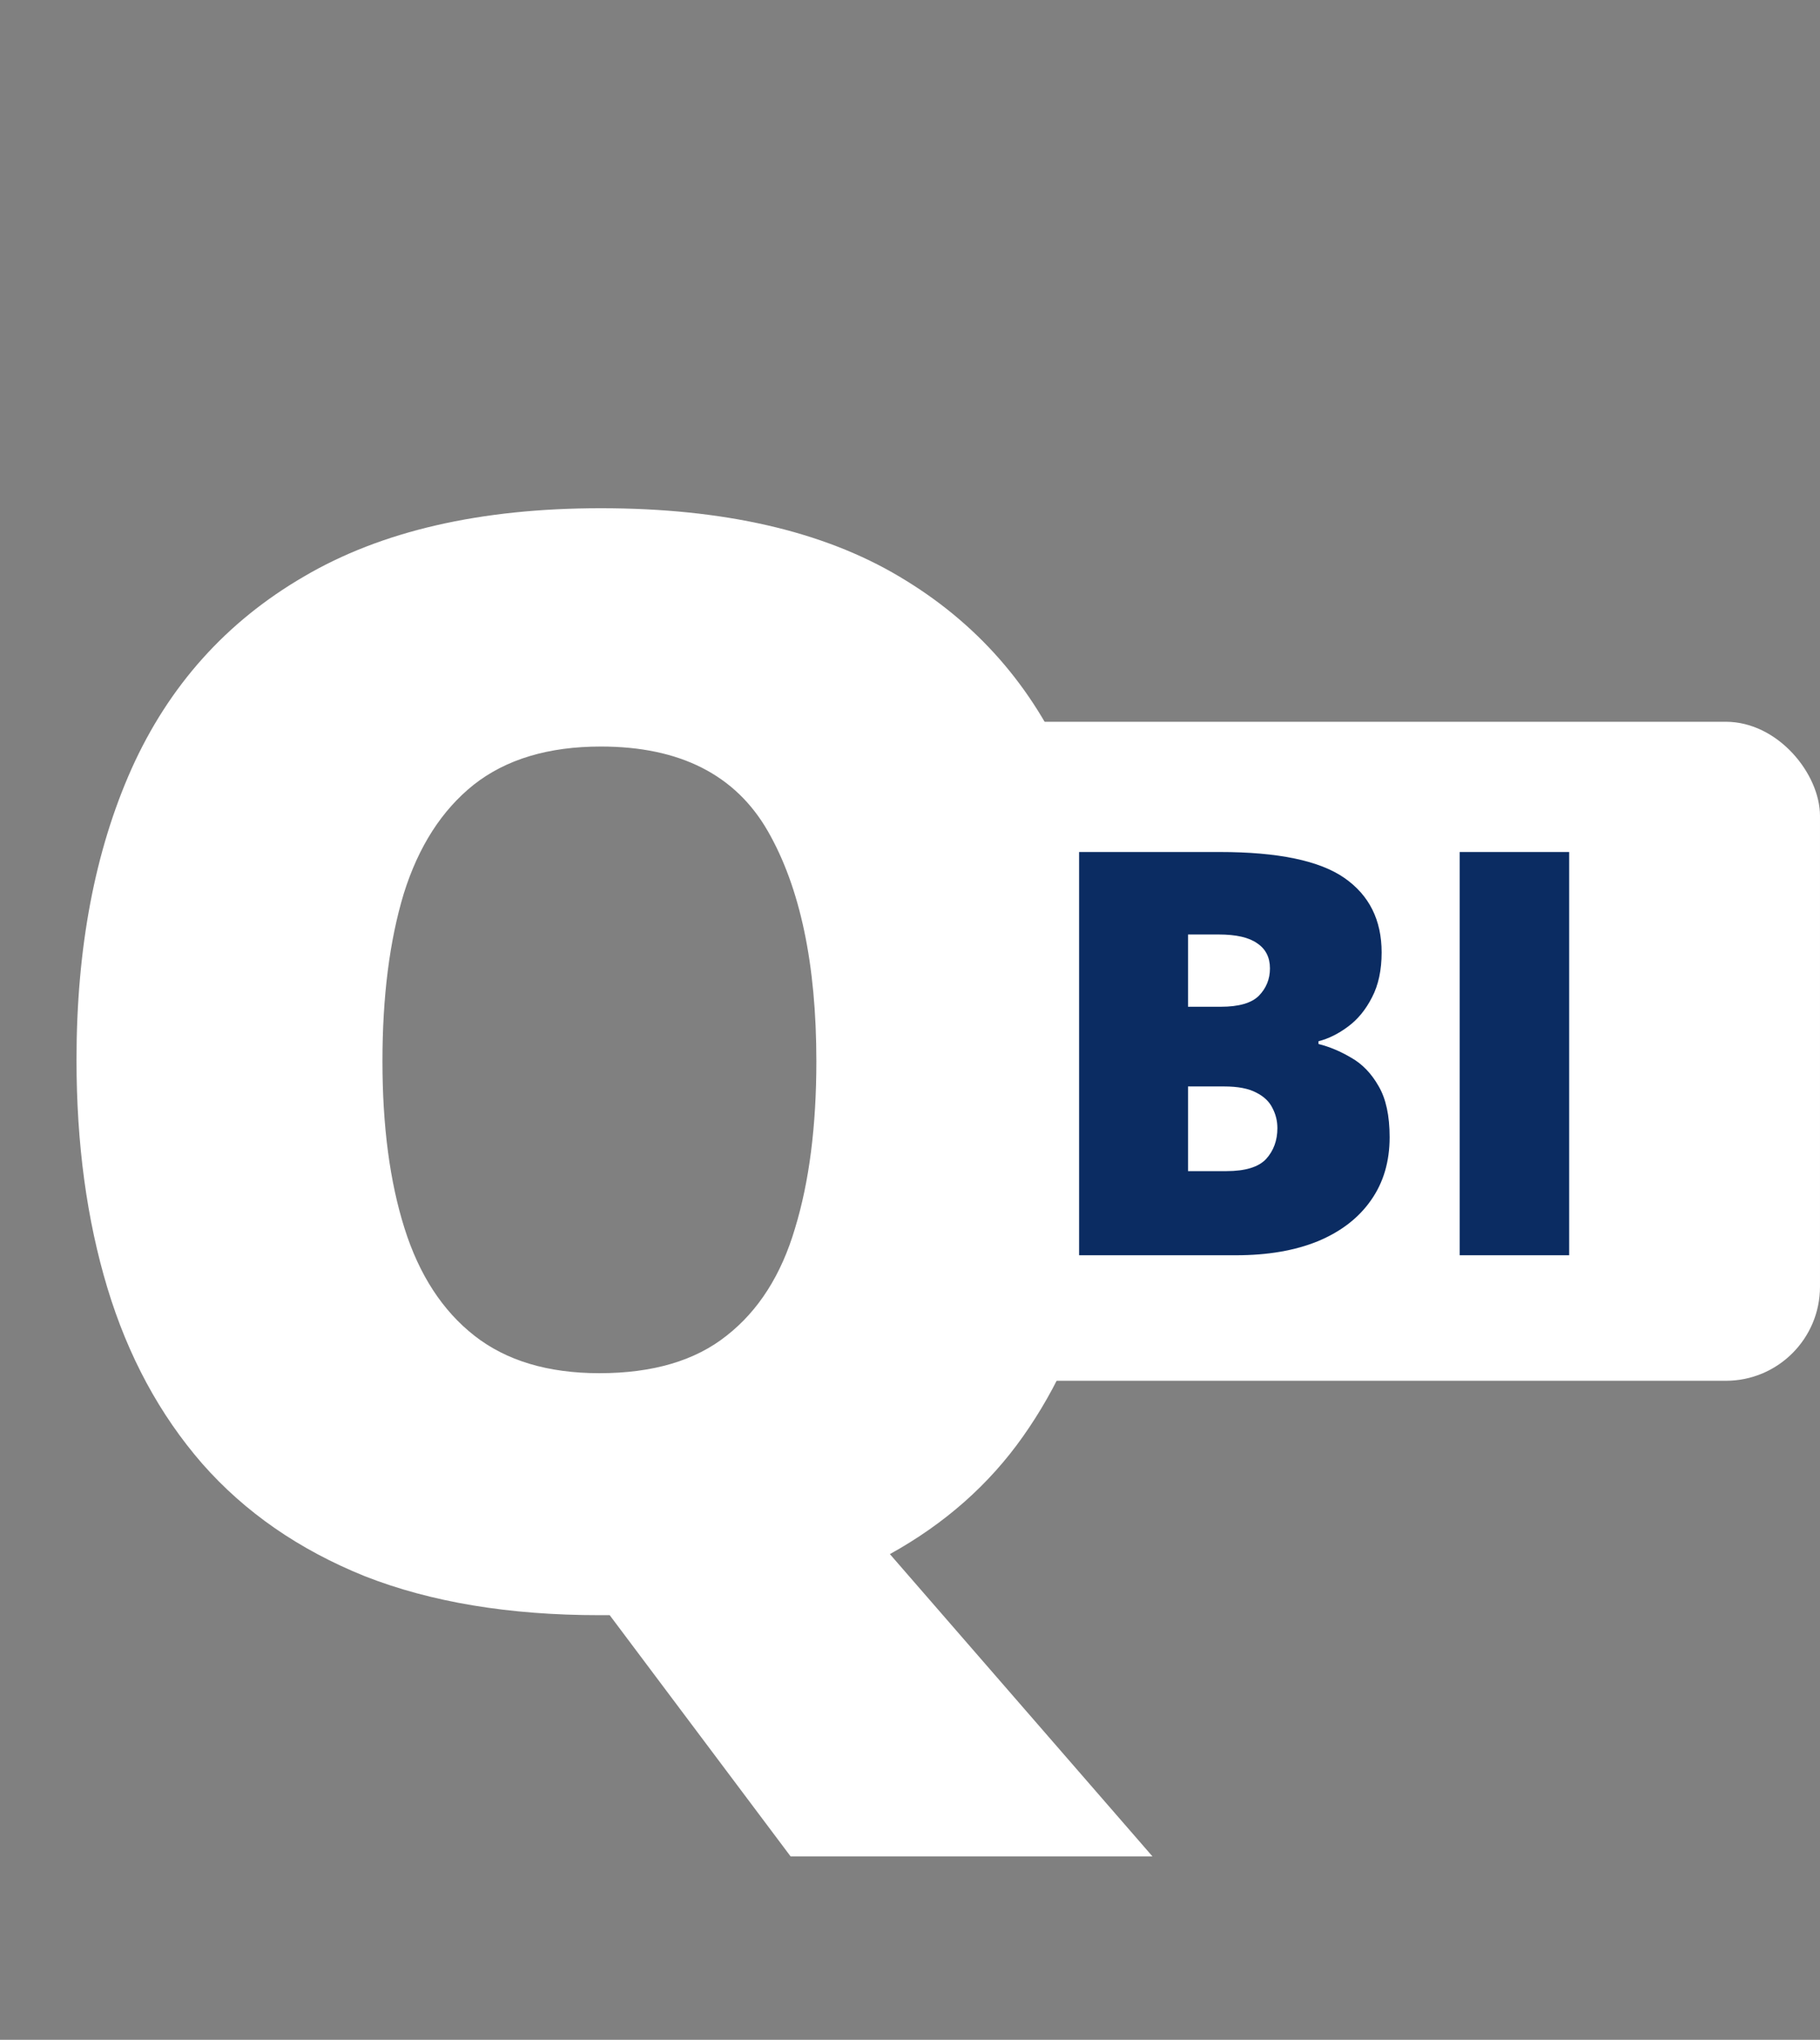
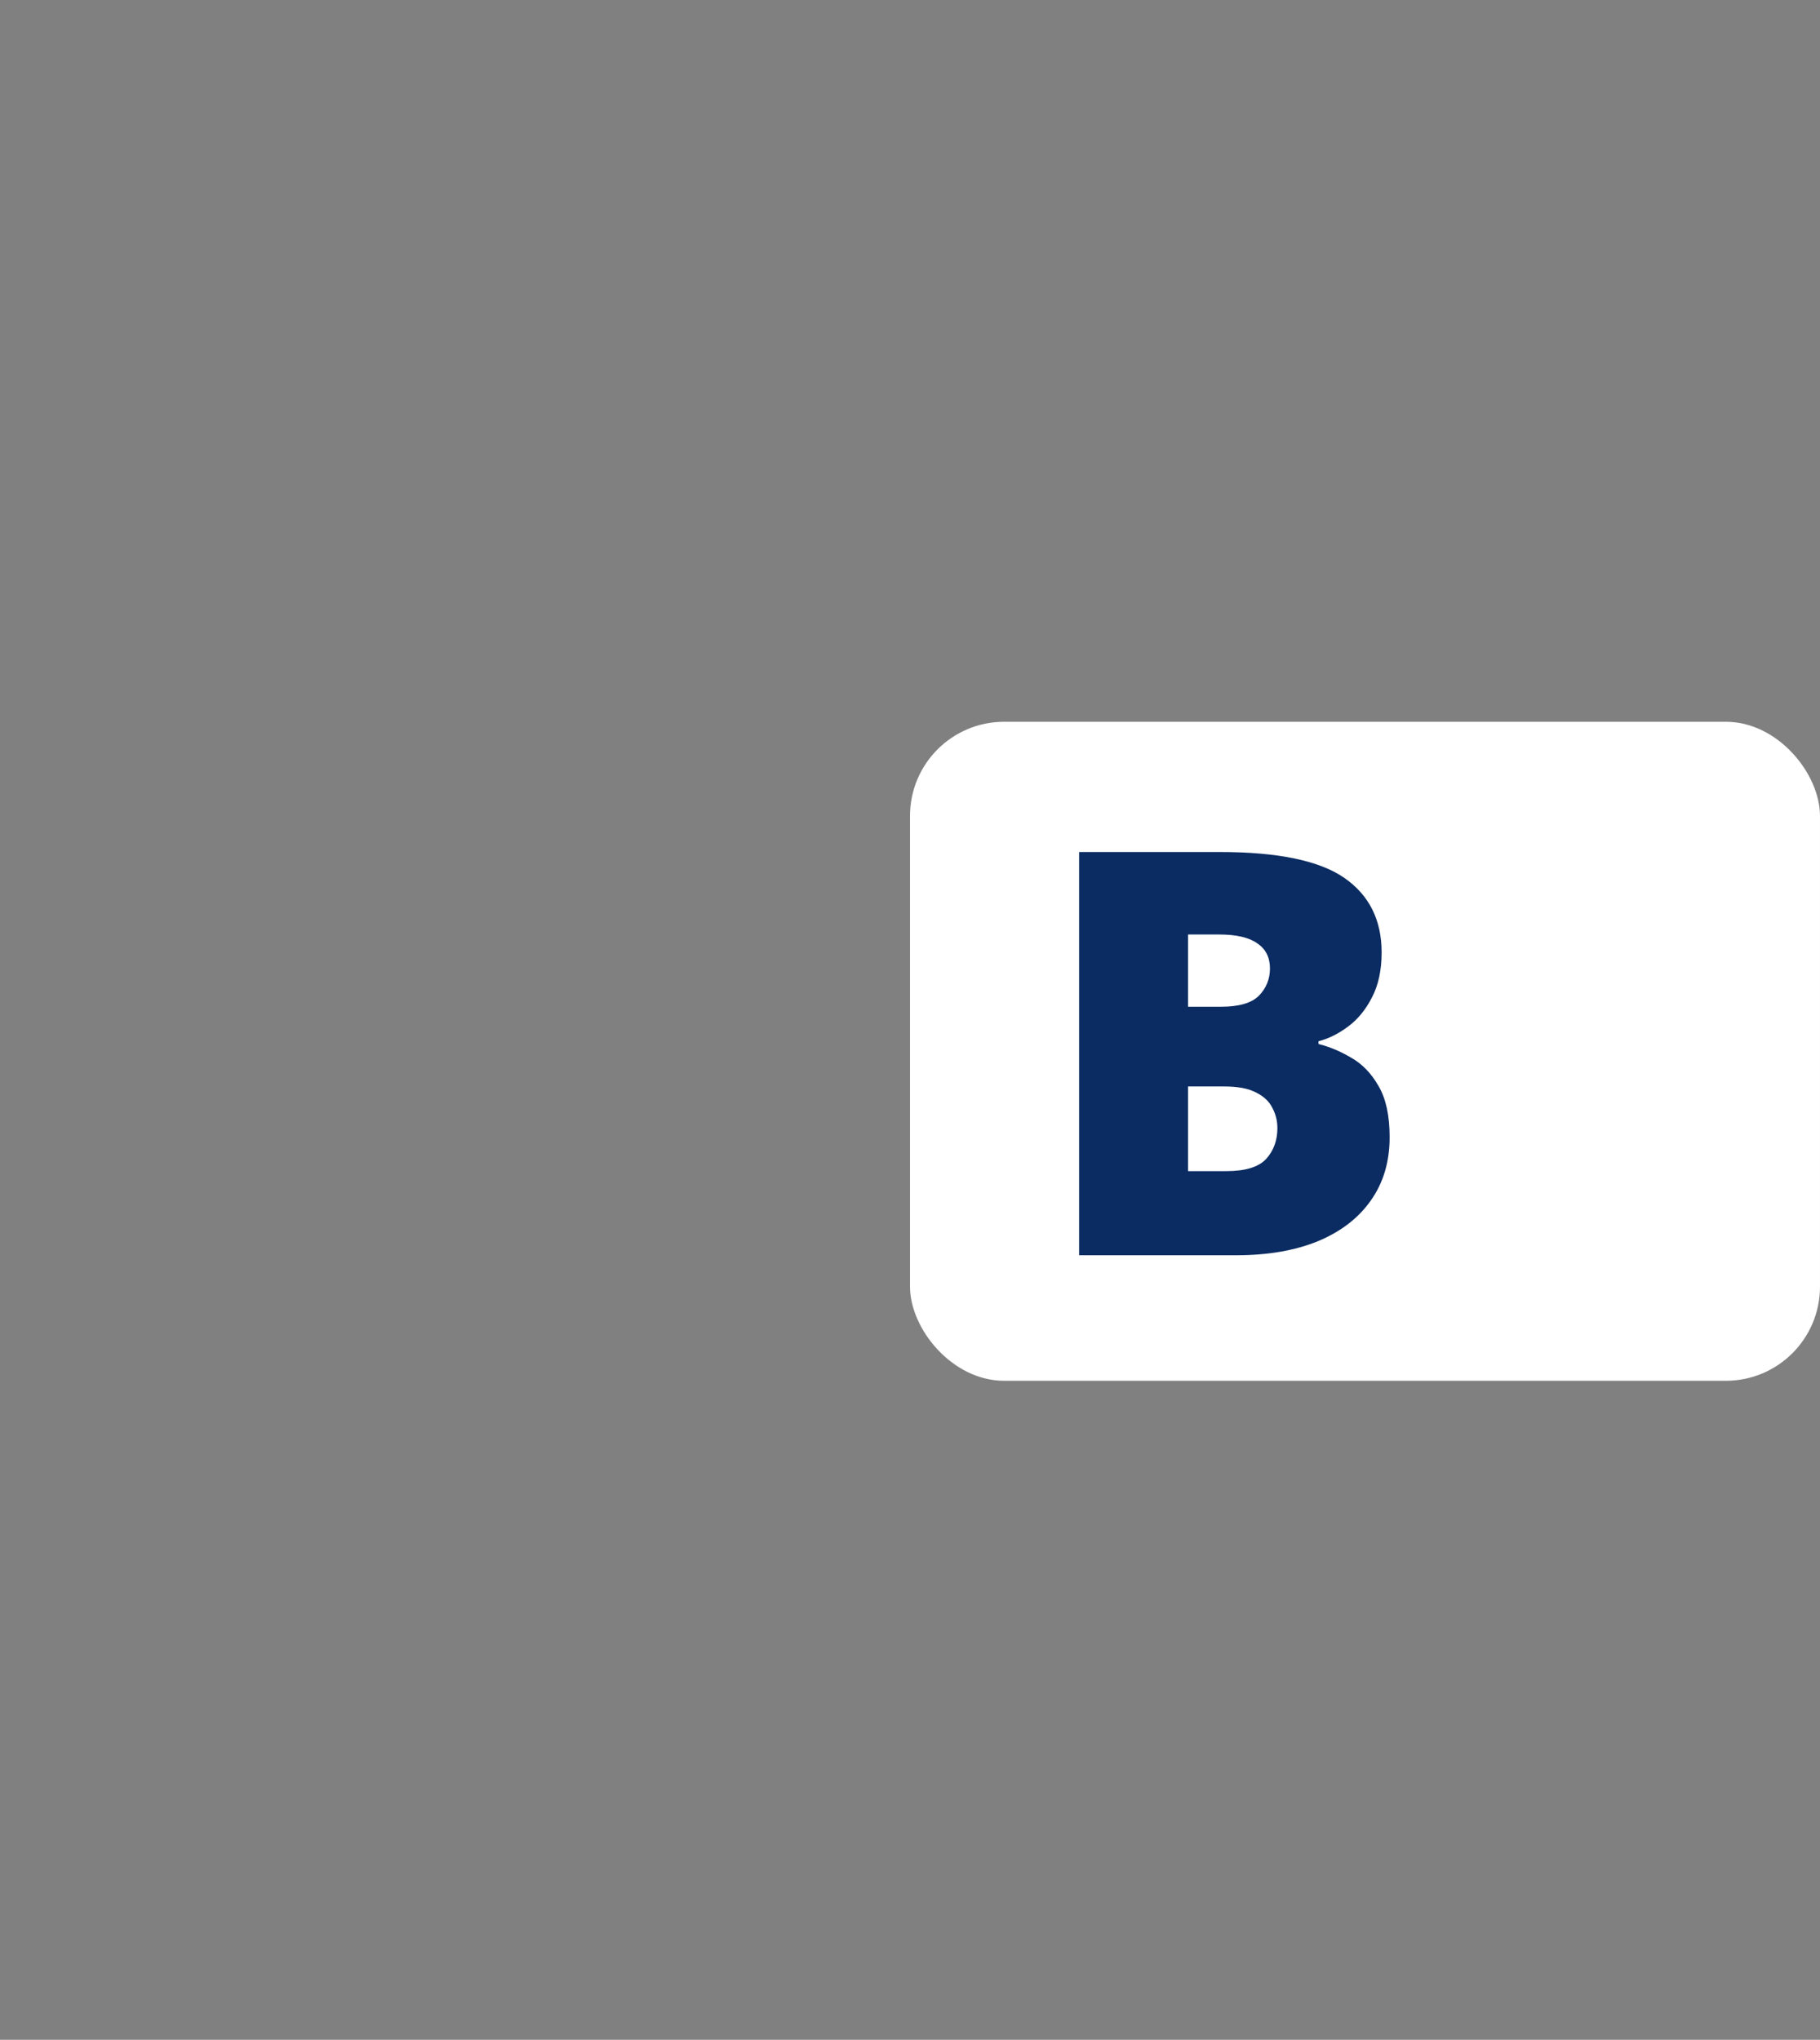
<svg xmlns="http://www.w3.org/2000/svg" width="58" height="65" viewBox="0 0 58 65" fill="none">
  <rect x="0" y="0" width="58" height="65" fill="#808080" stroke="none" />
-   <path d="M35.766 33.82C35.766 36.195 35.508 38.398 34.992 40.43C34.492 42.445 33.695 44.227 32.602 45.773C31.523 47.305 30.109 48.555 28.359 49.523L36.727 59.156H25.195L19.43 51.469C19.414 51.469 19.359 51.469 19.266 51.469C19.188 51.469 19.133 51.469 19.102 51.469C16.227 51.469 13.734 51.055 11.625 50.227C9.531 49.383 7.805 48.188 6.445 46.641C5.086 45.078 4.078 43.211 3.422 41.039C2.766 38.867 2.438 36.445 2.438 33.773C2.438 30.211 3.023 27.117 4.195 24.492C5.383 21.852 7.211 19.812 9.68 18.375C12.148 16.922 15.305 16.195 19.148 16.195C23.055 16.195 26.227 16.922 28.664 18.375C31.117 19.828 32.914 21.875 34.055 24.516C35.195 27.156 35.766 30.258 35.766 33.82ZM12.188 33.82C12.188 35.883 12.422 37.656 12.891 39.141C13.359 40.625 14.102 41.766 15.117 42.562C16.133 43.359 17.461 43.758 19.102 43.758C20.805 43.758 22.156 43.359 23.156 42.562C24.172 41.766 24.898 40.625 25.336 39.141C25.789 37.656 26.016 35.883 26.016 33.82C26.016 30.727 25.5 28.281 24.469 26.484C23.438 24.688 21.664 23.789 19.148 23.789C17.477 23.789 16.125 24.195 15.094 25.008C14.078 25.82 13.336 26.977 12.867 28.477C12.414 29.977 12.188 31.758 12.188 33.82Z" fill="white" />
  <rect x="29" y="23" width="29" height="21" rx="3" fill="white" />
-   <path d="M34.389 27.15H38.871C40.728 27.15 42.053 27.426 42.844 27.977C43.635 28.527 44.03 29.318 44.03 30.35C44.03 30.912 43.928 31.39 43.723 31.782C43.523 32.175 43.269 32.485 42.958 32.714C42.653 32.942 42.34 33.098 42.018 33.18V33.268C42.369 33.355 42.718 33.502 43.063 33.707C43.415 33.906 43.705 34.208 43.934 34.612C44.168 35.011 44.285 35.553 44.285 36.238C44.285 37.018 44.086 37.688 43.688 38.251C43.295 38.813 42.732 39.247 42 39.552C41.268 39.851 40.398 40 39.39 40H34.389V27.15ZM37.86 32.081H38.906C39.48 32.081 39.885 31.964 40.119 31.73C40.353 31.489 40.471 31.199 40.471 30.859C40.471 30.508 40.336 30.241 40.066 30.06C39.803 29.872 39.393 29.778 38.836 29.778H37.86V32.081ZM37.86 34.621V37.319H39.082C39.685 37.319 40.107 37.19 40.348 36.933C40.588 36.669 40.708 36.341 40.708 35.948C40.708 35.72 40.655 35.506 40.55 35.307C40.45 35.102 40.277 34.938 40.031 34.815C39.785 34.685 39.445 34.621 39.012 34.621H37.86ZM46.518 40V27.15H50.007V40H46.518Z" fill="#0B2C62" />
+   <path d="M34.389 27.15H38.871C40.728 27.15 42.053 27.426 42.844 27.977C43.635 28.527 44.03 29.318 44.03 30.35C44.03 30.912 43.928 31.39 43.723 31.782C43.523 32.175 43.269 32.485 42.958 32.714C42.653 32.942 42.34 33.098 42.018 33.18V33.268C42.369 33.355 42.718 33.502 43.063 33.707C43.415 33.906 43.705 34.208 43.934 34.612C44.168 35.011 44.285 35.553 44.285 36.238C44.285 37.018 44.086 37.688 43.688 38.251C43.295 38.813 42.732 39.247 42 39.552C41.268 39.851 40.398 40 39.39 40H34.389V27.15ZM37.86 32.081H38.906C39.48 32.081 39.885 31.964 40.119 31.73C40.353 31.489 40.471 31.199 40.471 30.859C40.471 30.508 40.336 30.241 40.066 30.06C39.803 29.872 39.393 29.778 38.836 29.778H37.86V32.081ZM37.86 34.621V37.319H39.082C39.685 37.319 40.107 37.19 40.348 36.933C40.588 36.669 40.708 36.341 40.708 35.948C40.708 35.72 40.655 35.506 40.55 35.307C40.45 35.102 40.277 34.938 40.031 34.815C39.785 34.685 39.445 34.621 39.012 34.621H37.86ZM46.518 40H50.007V40H46.518Z" fill="#0B2C62" />
</svg>